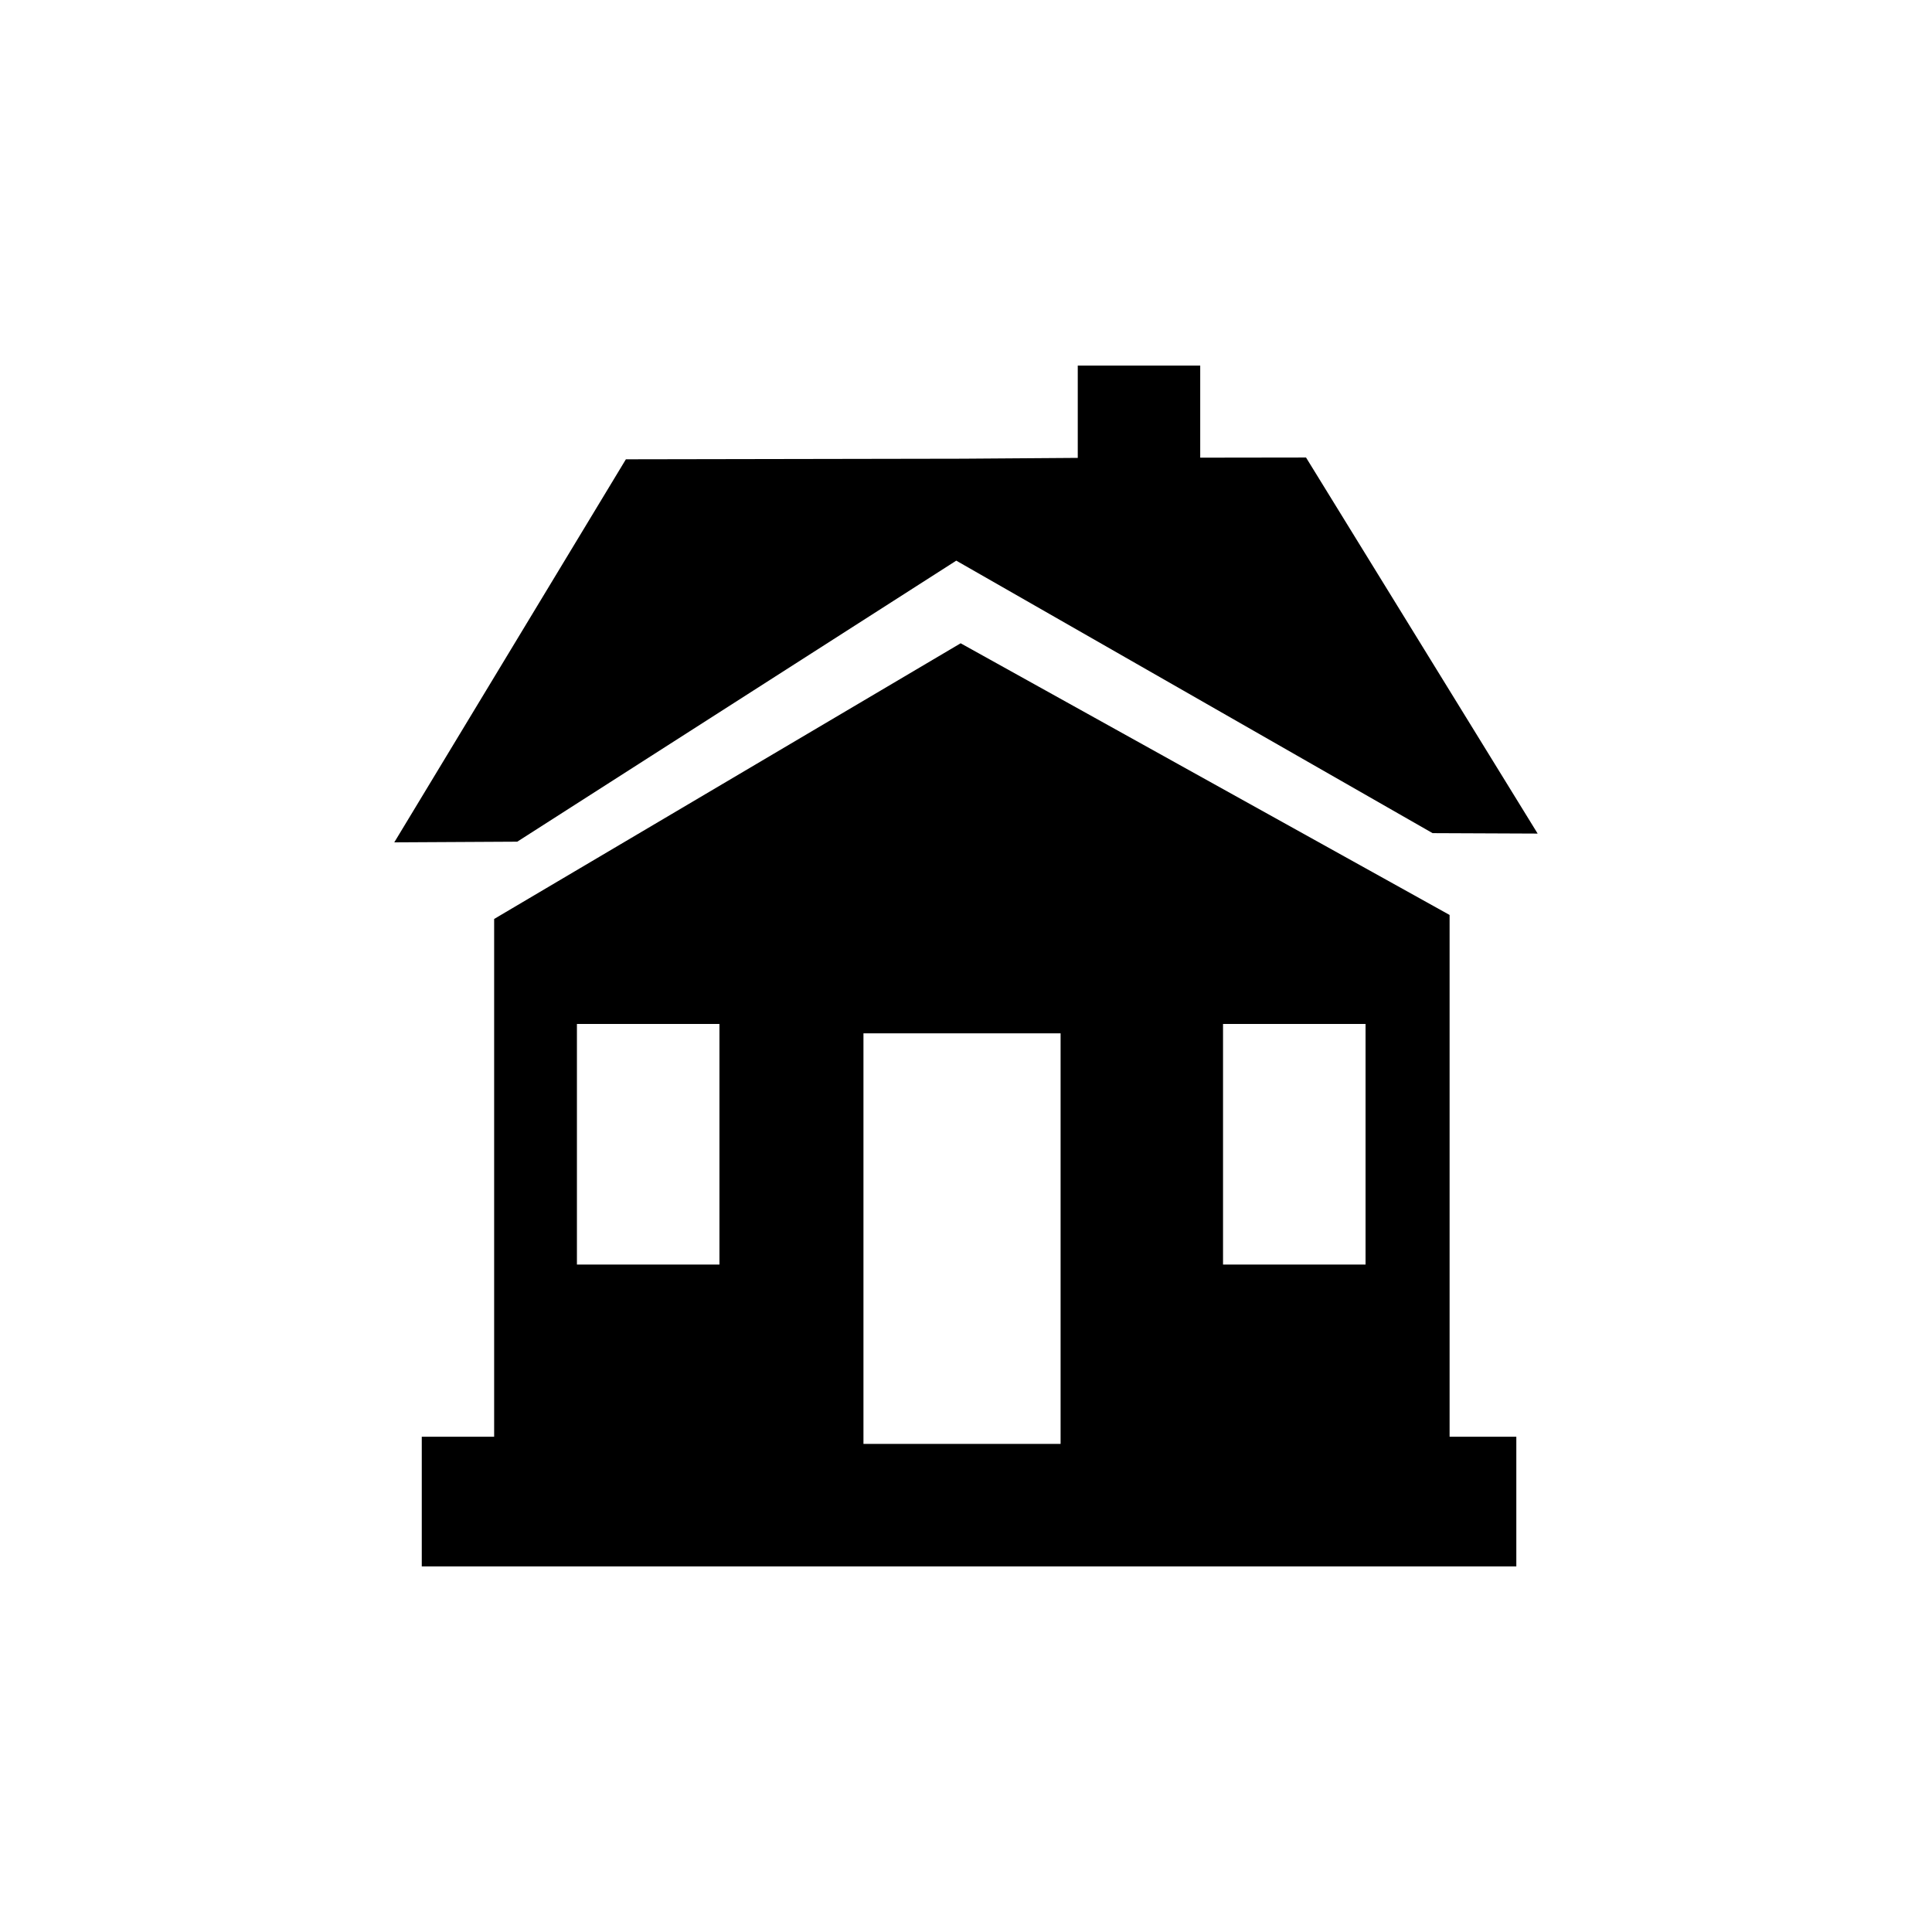
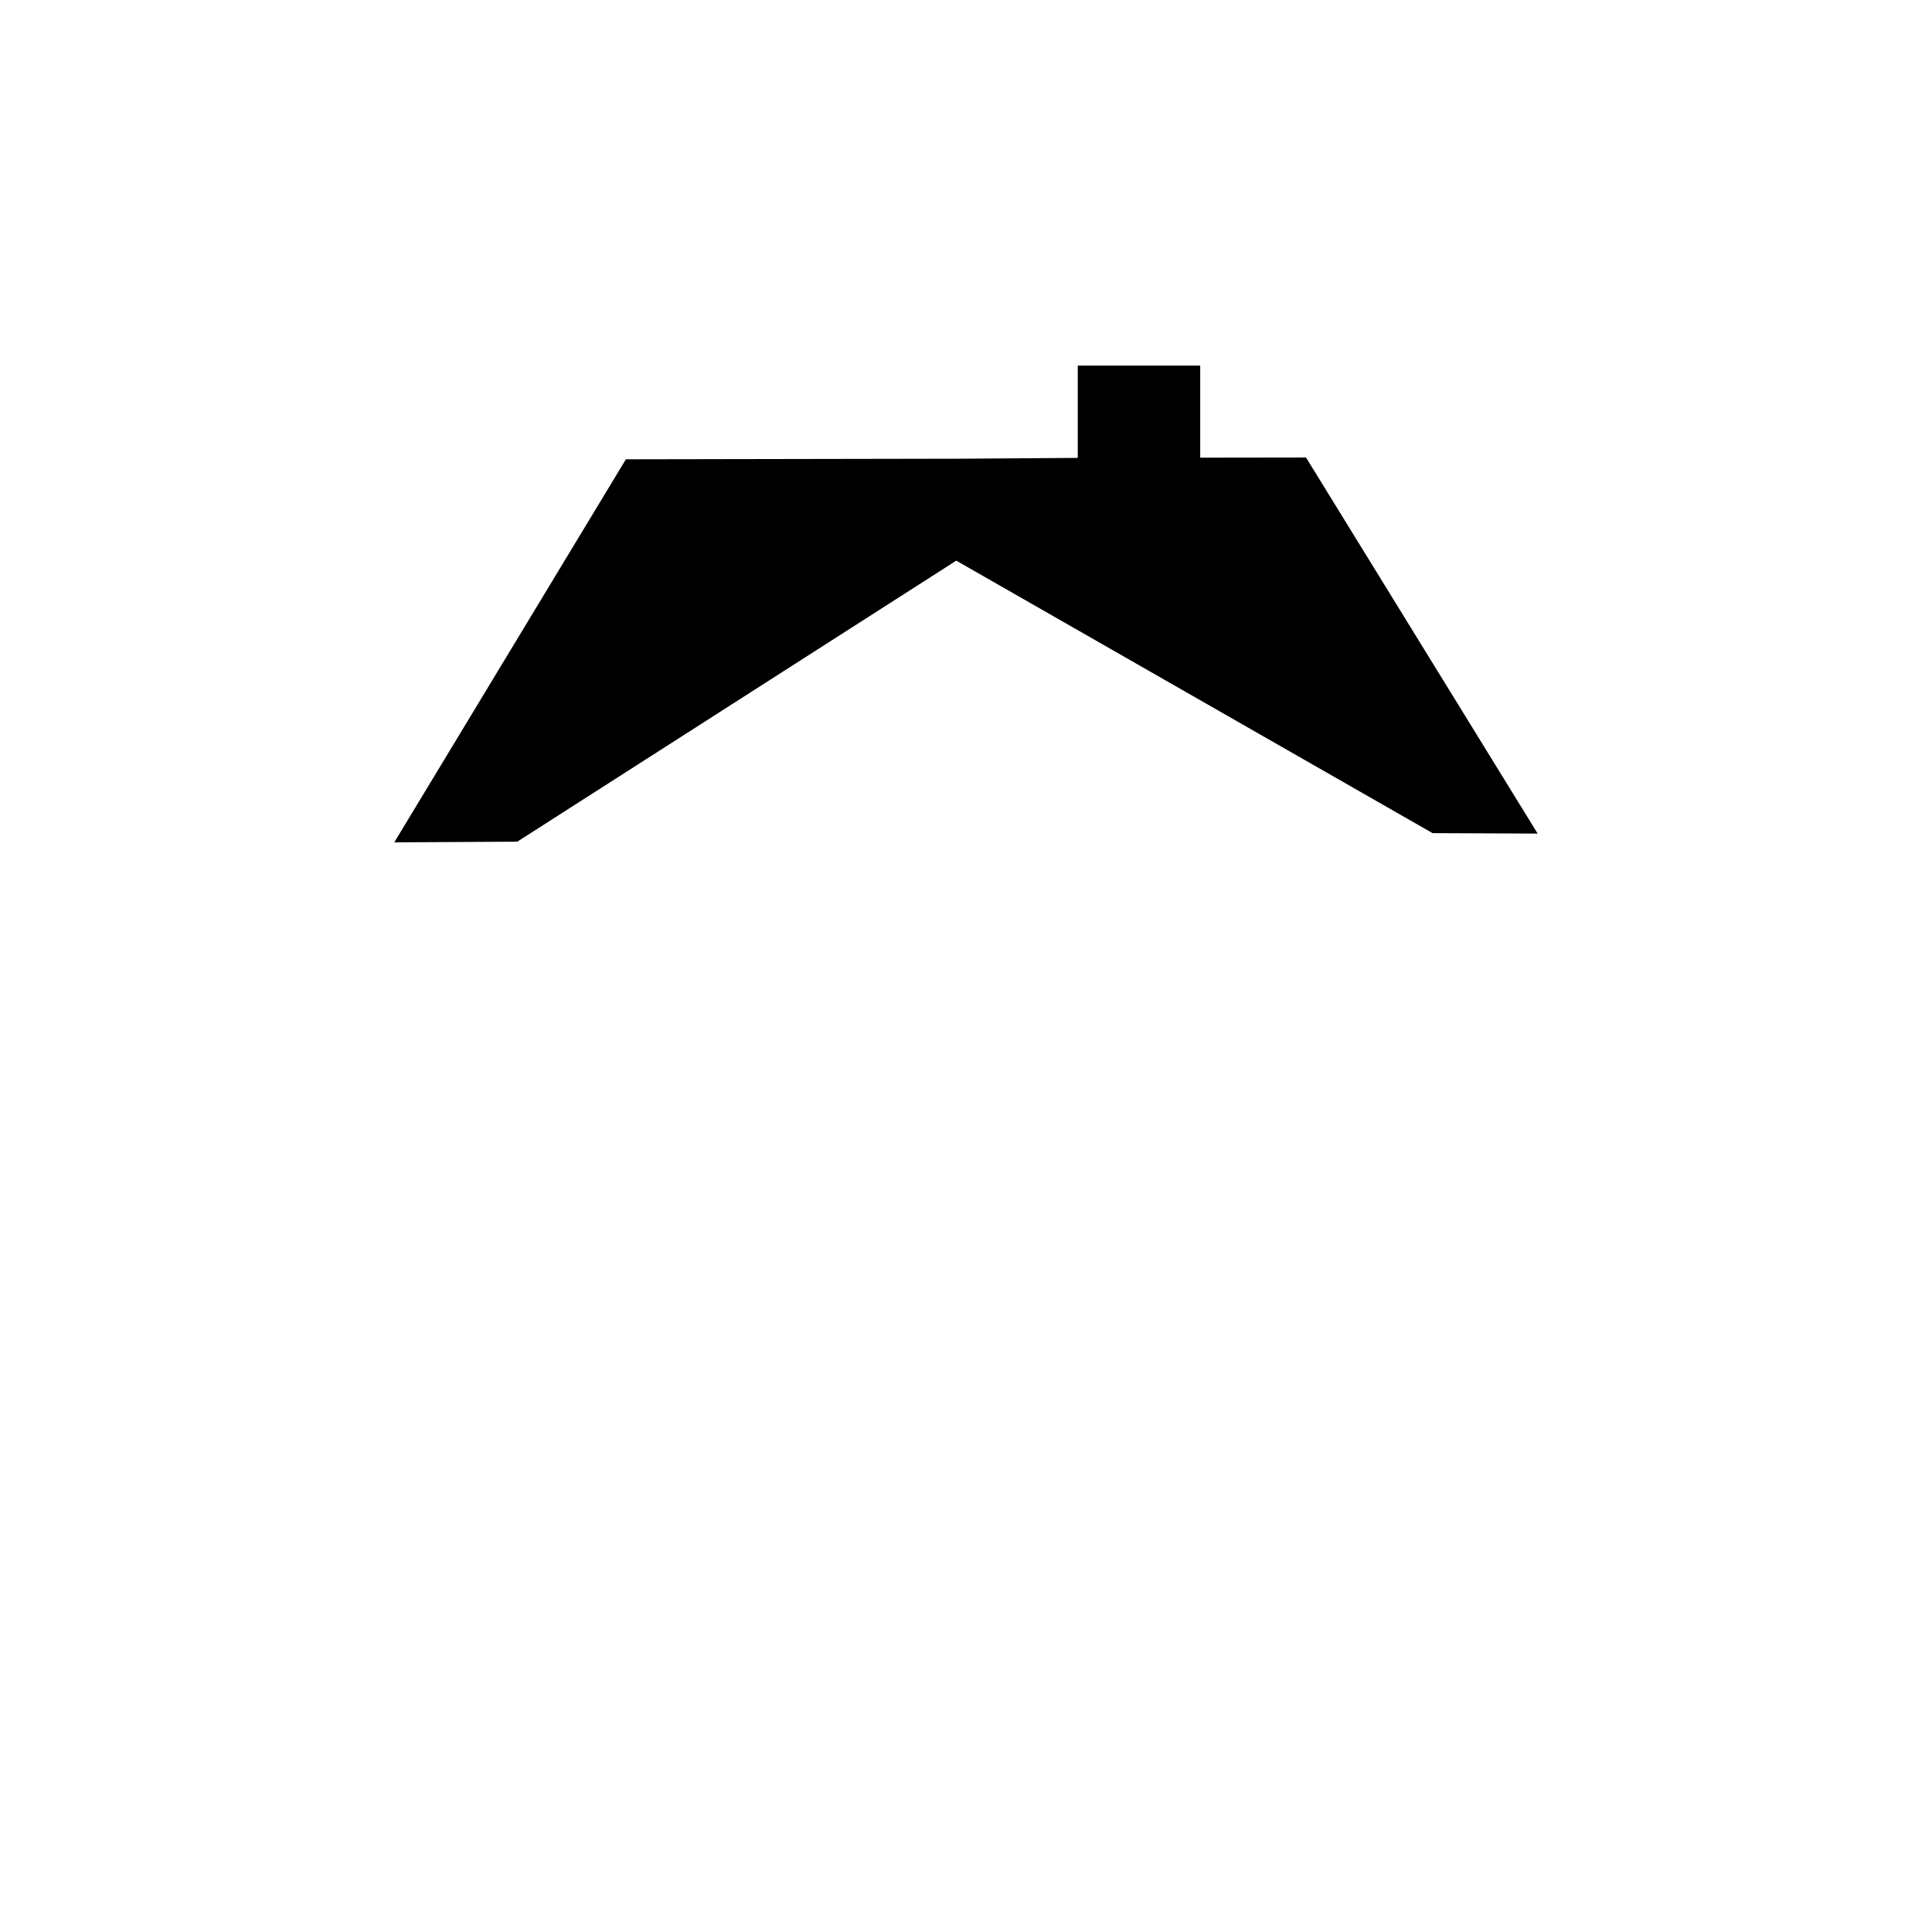
<svg xmlns="http://www.w3.org/2000/svg" version="1.1" id="Layer_1" x="0px" y="0px" width="26px" height="26px" viewBox="0 0 26 26" enable-background="new 0 0 26 26" xml:space="preserve">
  <g>
    <polygon points="12.869,7.545 19.279,11.212 20.693,11.218 17.576,6.157 16.152,6.159 16.152,4.92 14.504,4.92 14.504,6.162    12.955,6.173 8.423,6.181 5.306,11.336 6.961,11.327  " />
-     <path d="M19.508,12.313l-6.58-3.656L6.65,12.367v6.968H5.676v1.745h14.73v-1.745h-0.898V12.313z M9.683,17.018H7.764v-3.238h1.918   V17.018z M14.273,19.431L14.273,19.431H11.62v-5.525h2.653V19.431z M18.377,17.018h-1.918v-3.238h1.918V17.018z" />
  </g>
</svg>